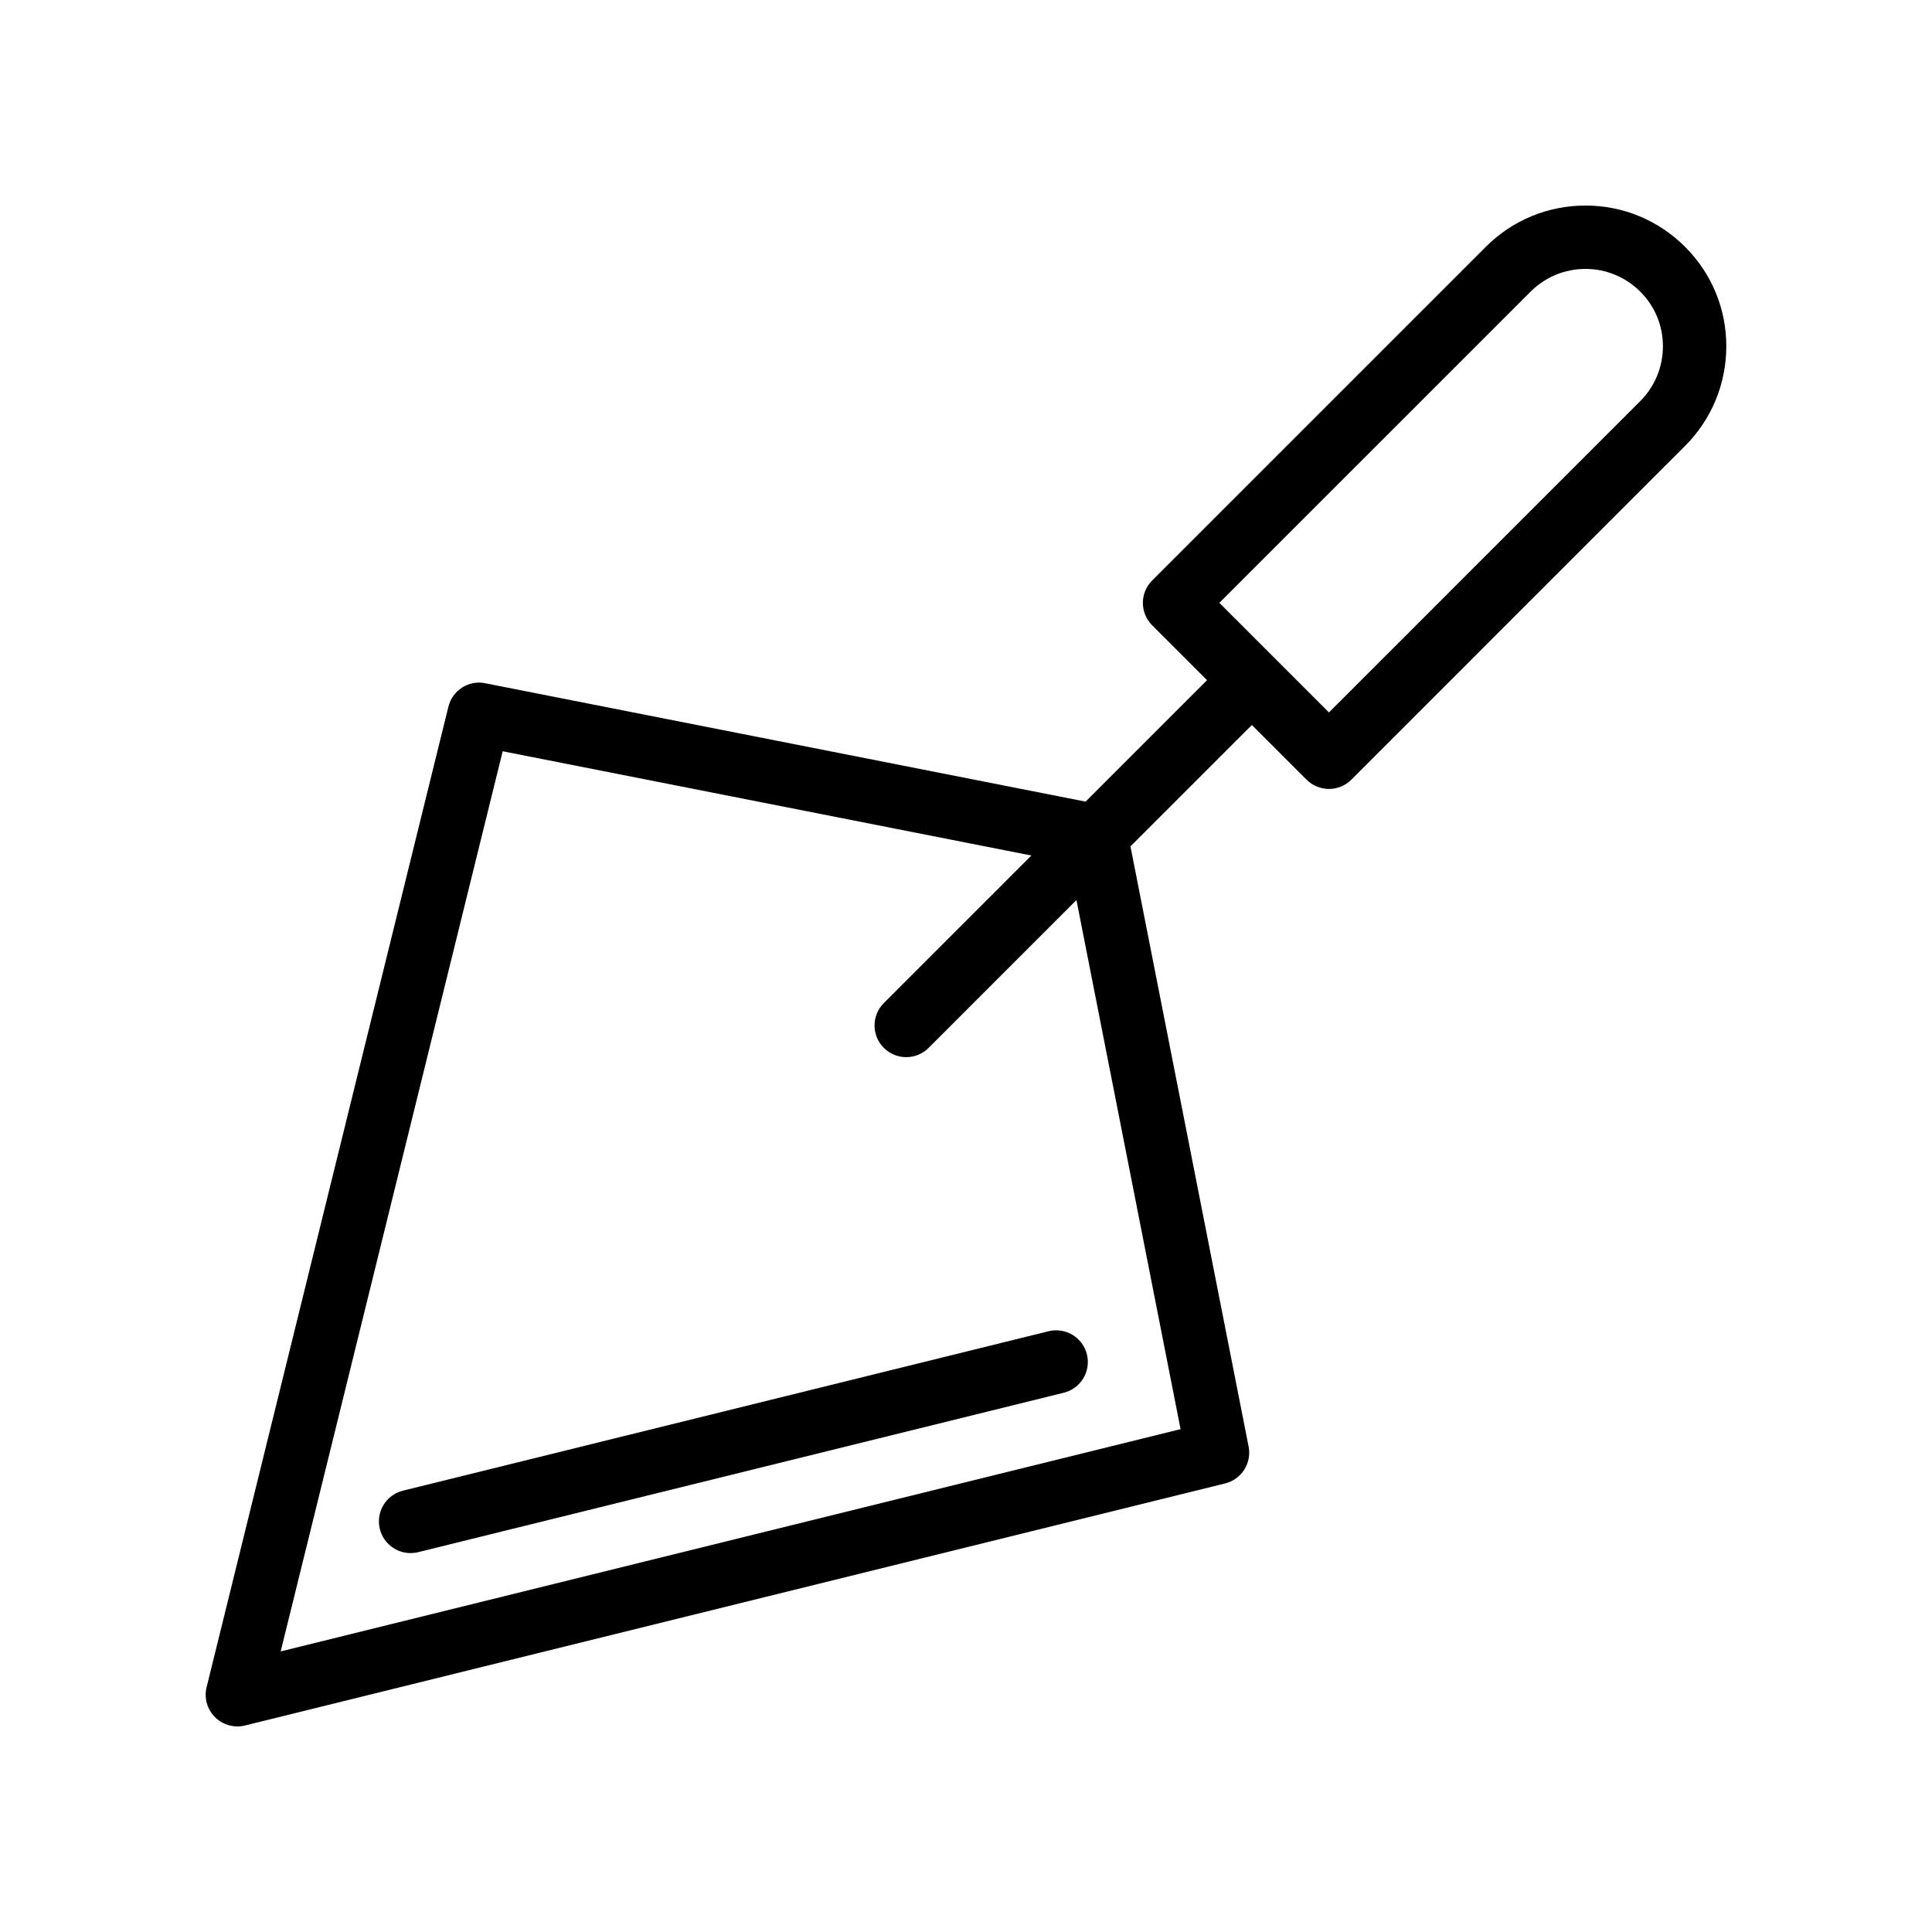
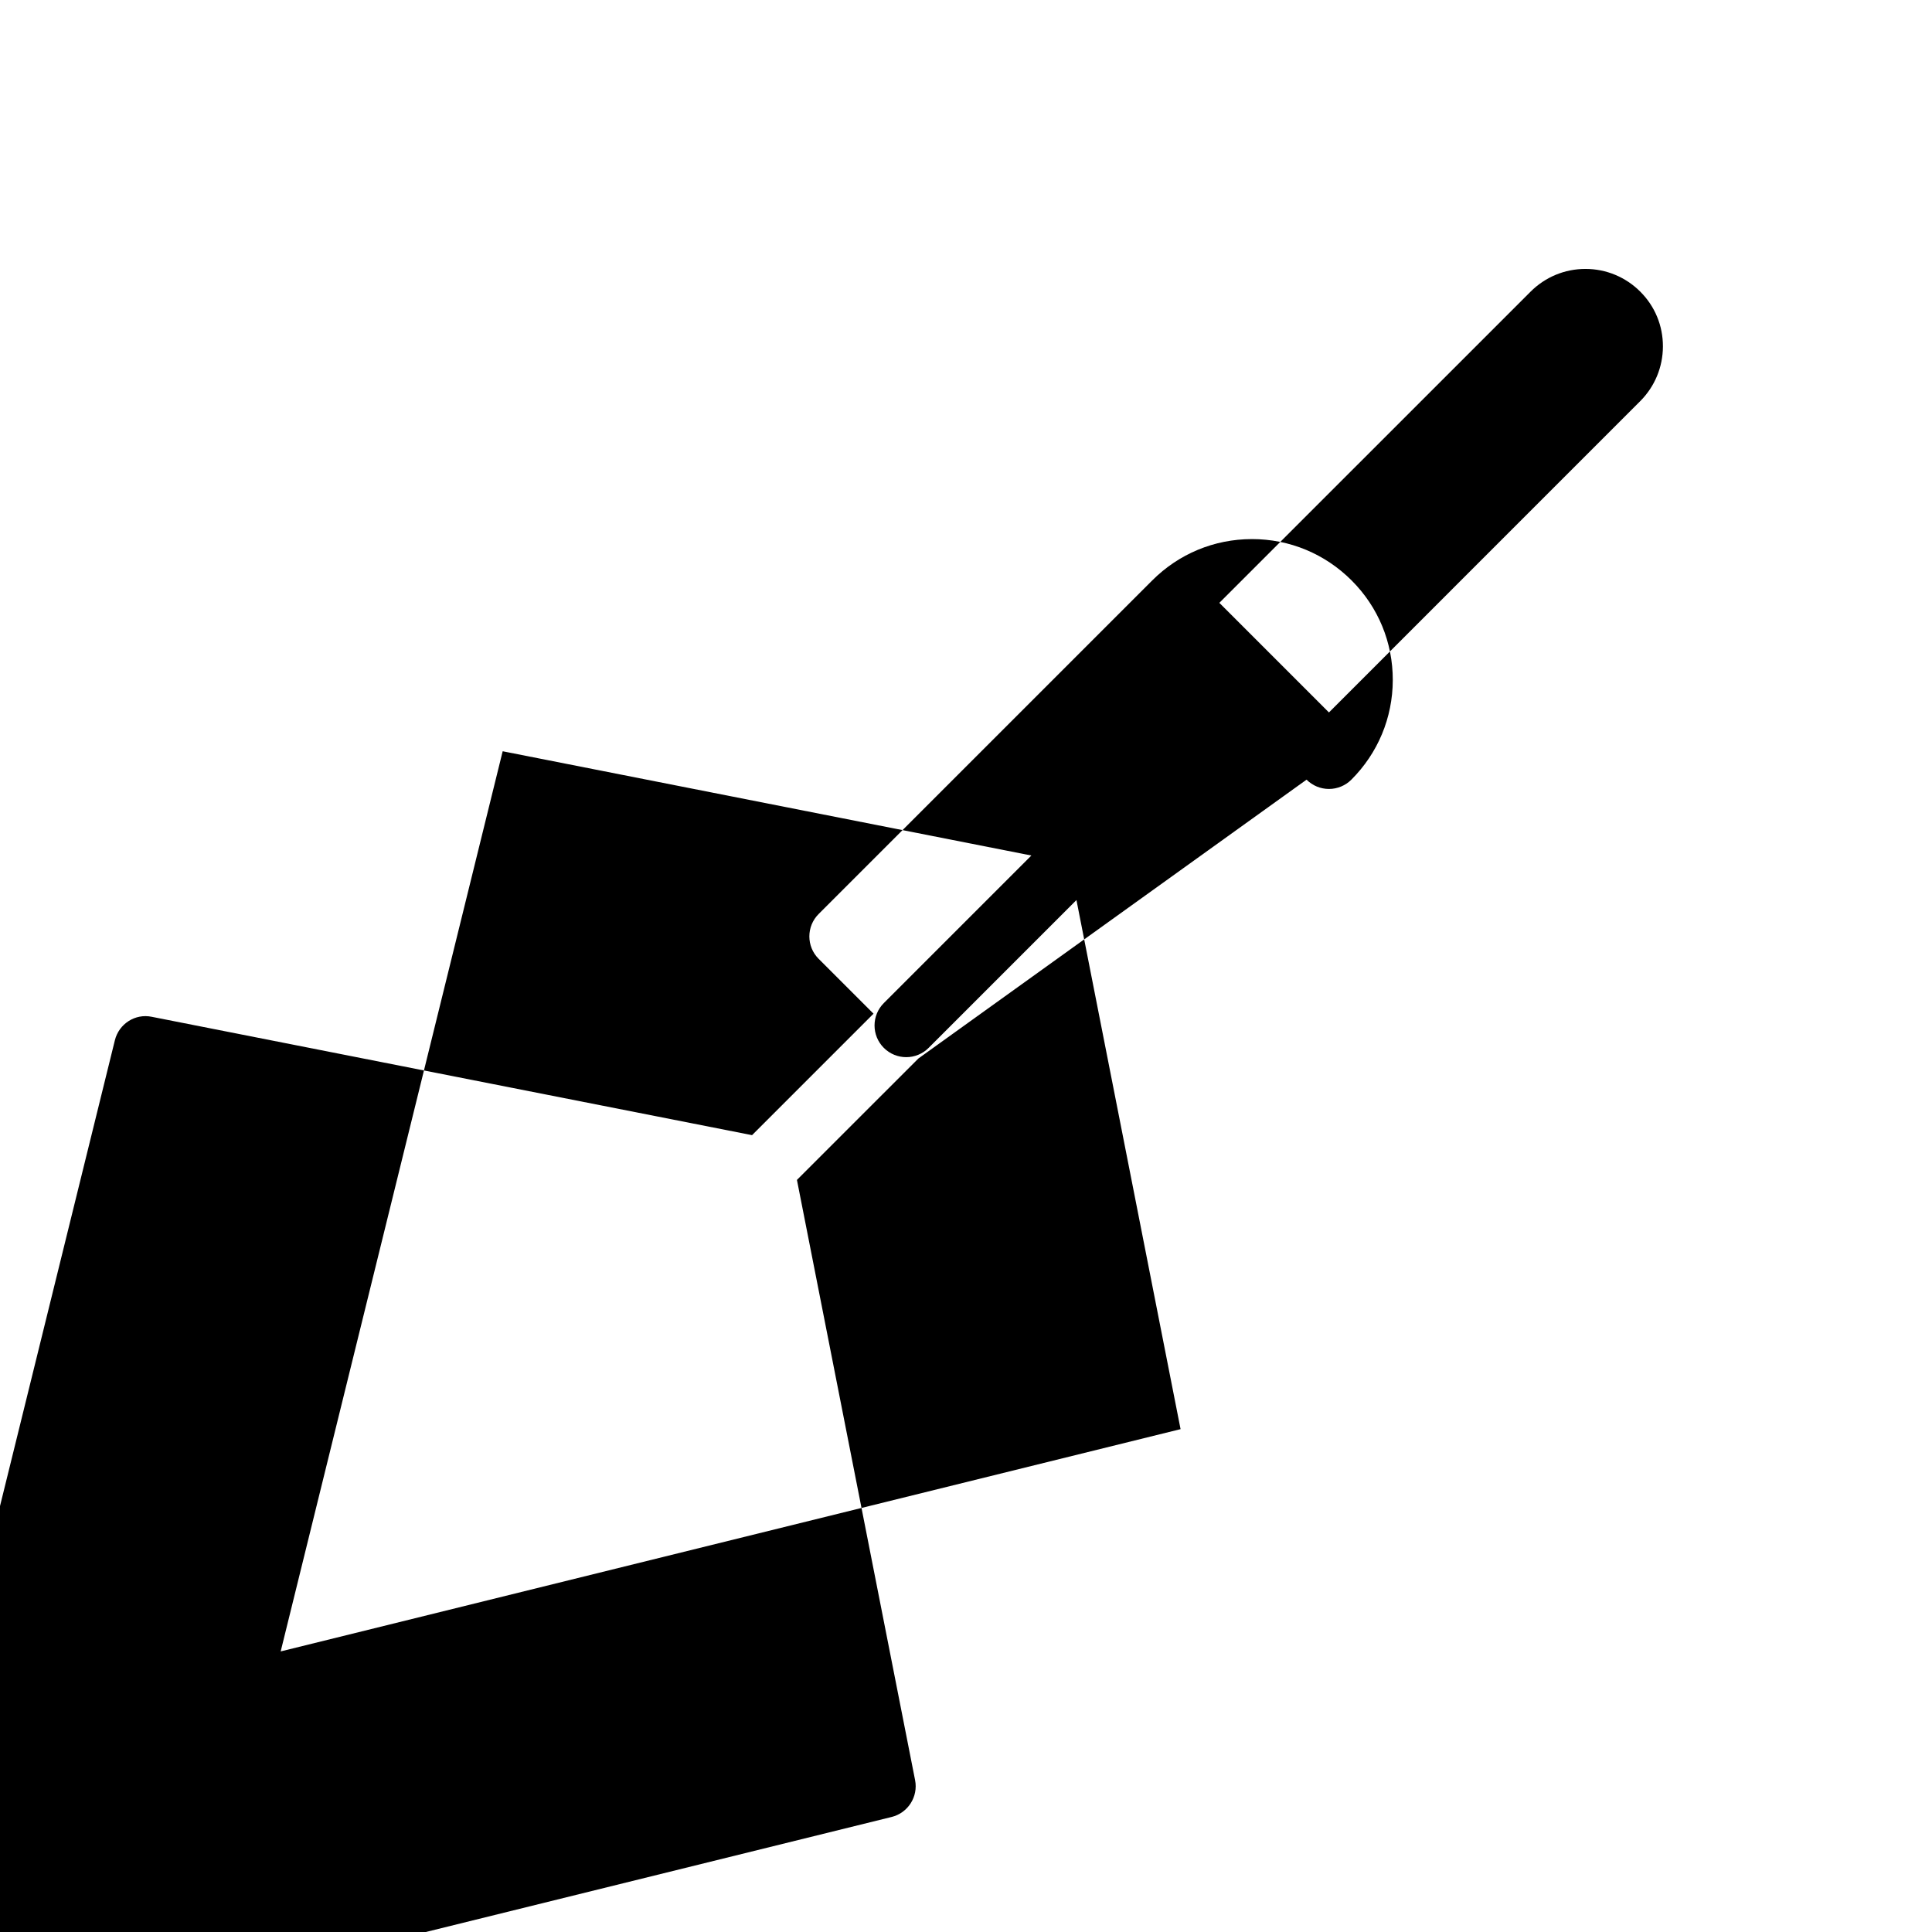
<svg xmlns="http://www.w3.org/2000/svg" fill="#000000" width="800px" height="800px" version="1.1" viewBox="144 144 512 512">
  <g>
-     <path d="m490.25 350.62c1.574 1.574 3.711 2.461 5.938 2.461s4.363-0.887 5.938-2.461l88.387-88.391c7.051-7.051 10.949-16.418 10.977-26.375 0.023-9.98-3.848-19.359-10.902-26.414-7.074-7.074-16.453-10.969-26.422-10.969-0.016 0-0.027 0-0.047 0.004-9.957 0.012-19.332 3.902-26.387 10.965l-88.395 88.391c-3.281 3.281-3.281 8.594 0 11.875l14.543 14.543-32.188 32.188-159.09-31.367c-4.394-0.918-8.703 1.875-9.773 6.227l-64.074 259.82c-0.707 2.856 0.137 5.867 2.215 7.945 1.594 1.594 3.738 2.461 5.938 2.461 0.672 0 1.344-0.082 2.012-0.246l259.75-64.152c4.352-1.074 7.094-5.375 6.223-9.773l-31.309-159.05 32.176-32.172zm-33.387 172.12-238.48 58.902 58.832-238.55 140.11 27.629-39.102 39.102c-3.281 3.281-3.281 8.594 0 11.875 1.641 1.641 3.789 2.461 5.938 2.461 2.148 0 4.297-0.82 5.938-2.461l39.172-39.172zm92.738-301.43c3.891-3.891 9.059-6.039 14.539-6.043h0.023c5.481 0 10.648 2.144 14.547 6.043 3.871 3.871 5.996 9.02 5.981 14.5-0.012 5.481-2.164 10.648-6.055 14.539l-82.453 82.457-14.426-14.426c-0.023-0.027-0.031-0.059-0.059-0.086-0.023-0.023-0.059-0.031-0.086-0.059l-14.473-14.473z" />
-     <path d="m421.88 496.79-171.08 42.246c-4.5 1.109-7.25 5.664-6.137 10.164 0.941 3.824 4.371 6.383 8.145 6.383 0.668 0 1.344-0.078 2.019-0.246l171.08-42.246c4.5-1.109 7.25-5.664 6.137-10.164-1.105-4.5-5.668-7.246-10.164-6.137z" />
+     <path d="m490.25 350.62c1.574 1.574 3.711 2.461 5.938 2.461s4.363-0.887 5.938-2.461c7.051-7.051 10.949-16.418 10.977-26.375 0.023-9.98-3.848-19.359-10.902-26.414-7.074-7.074-16.453-10.969-26.422-10.969-0.016 0-0.027 0-0.047 0.004-9.957 0.012-19.332 3.902-26.387 10.965l-88.395 88.391c-3.281 3.281-3.281 8.594 0 11.875l14.543 14.543-32.188 32.188-159.09-31.367c-4.394-0.918-8.703 1.875-9.773 6.227l-64.074 259.82c-0.707 2.856 0.137 5.867 2.215 7.945 1.594 1.594 3.738 2.461 5.938 2.461 0.672 0 1.344-0.082 2.012-0.246l259.75-64.152c4.352-1.074 7.094-5.375 6.223-9.773l-31.309-159.05 32.176-32.172zm-33.387 172.12-238.48 58.902 58.832-238.55 140.11 27.629-39.102 39.102c-3.281 3.281-3.281 8.594 0 11.875 1.641 1.641 3.789 2.461 5.938 2.461 2.148 0 4.297-0.82 5.938-2.461l39.172-39.172zm92.738-301.43c3.891-3.891 9.059-6.039 14.539-6.043h0.023c5.481 0 10.648 2.144 14.547 6.043 3.871 3.871 5.996 9.02 5.981 14.5-0.012 5.481-2.164 10.648-6.055 14.539l-82.453 82.457-14.426-14.426c-0.023-0.027-0.031-0.059-0.059-0.086-0.023-0.023-0.059-0.031-0.086-0.059l-14.473-14.473z" />
  </g>
</svg>